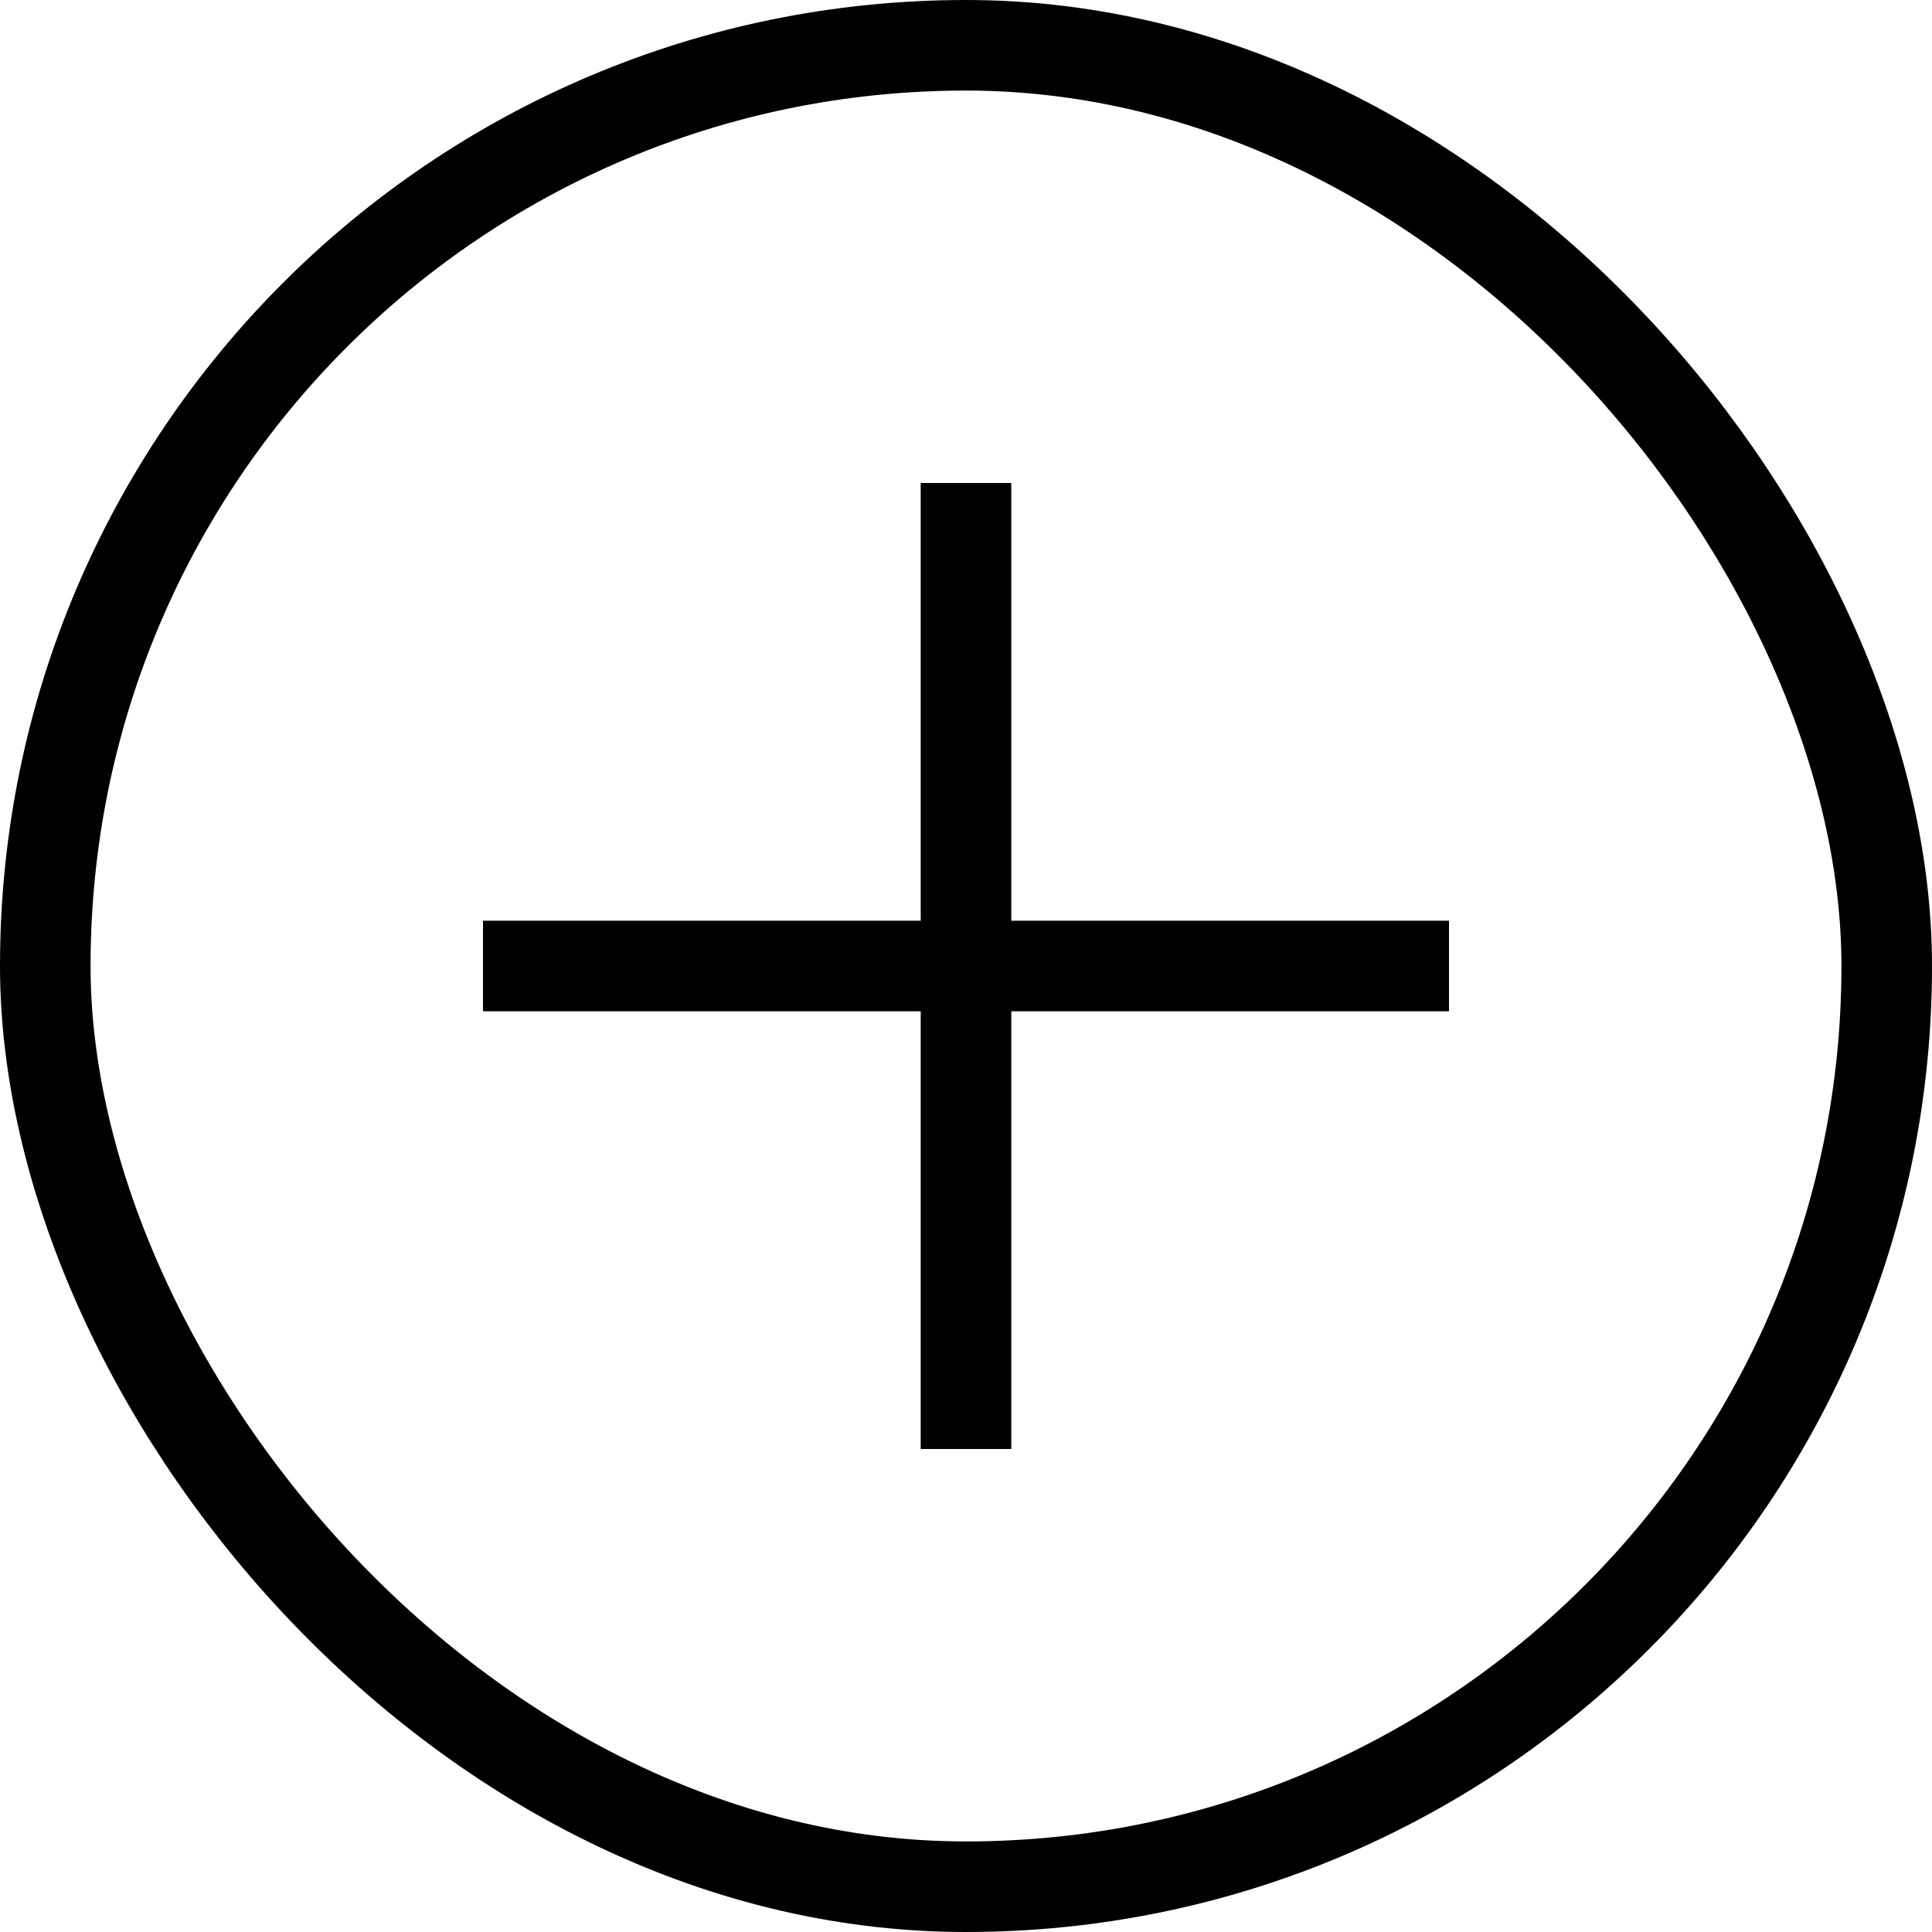
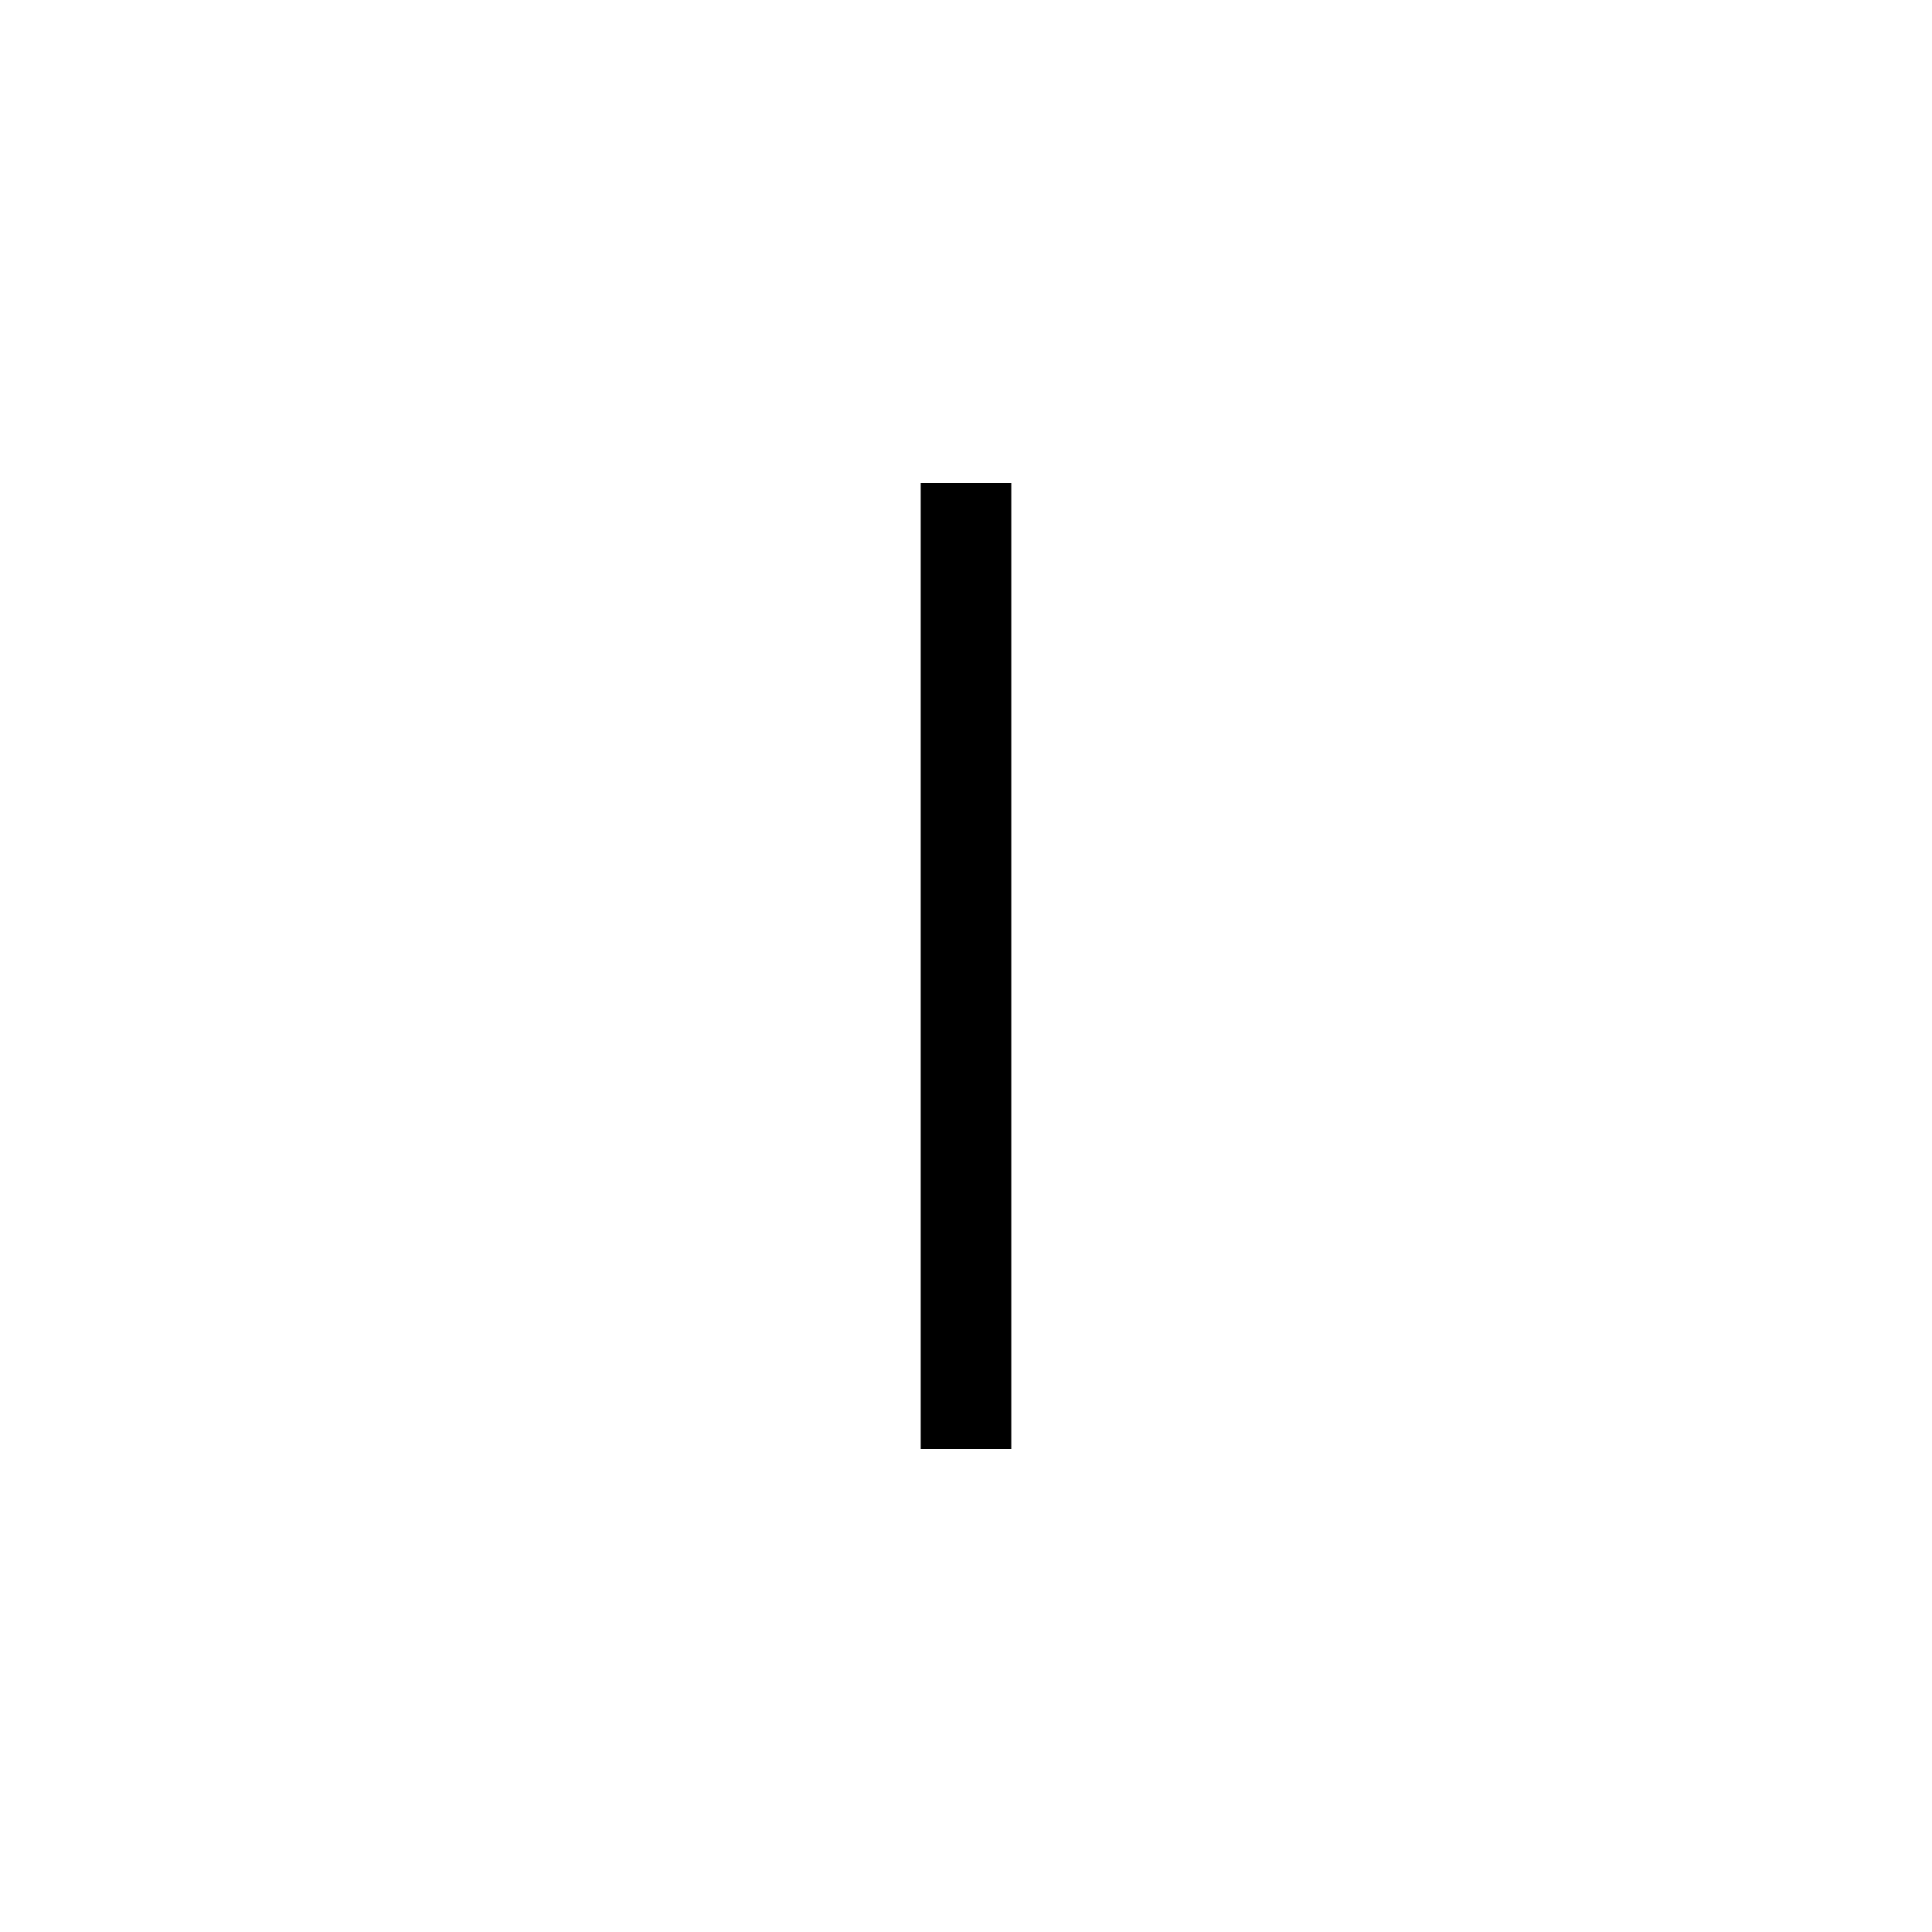
<svg xmlns="http://www.w3.org/2000/svg" width="32" height="32" viewBox="0 0 32 32" fill="none">
-   <rect x="0.75" y="0.75" width="30.5" height="30.5" rx="15.25" stroke="black" stroke-width="1.5" />
  <path d="M16 8V24" stroke="black" stroke-width="1.5" />
-   <path d="M8 16L24 16" stroke="black" stroke-width="1.5" />
</svg>